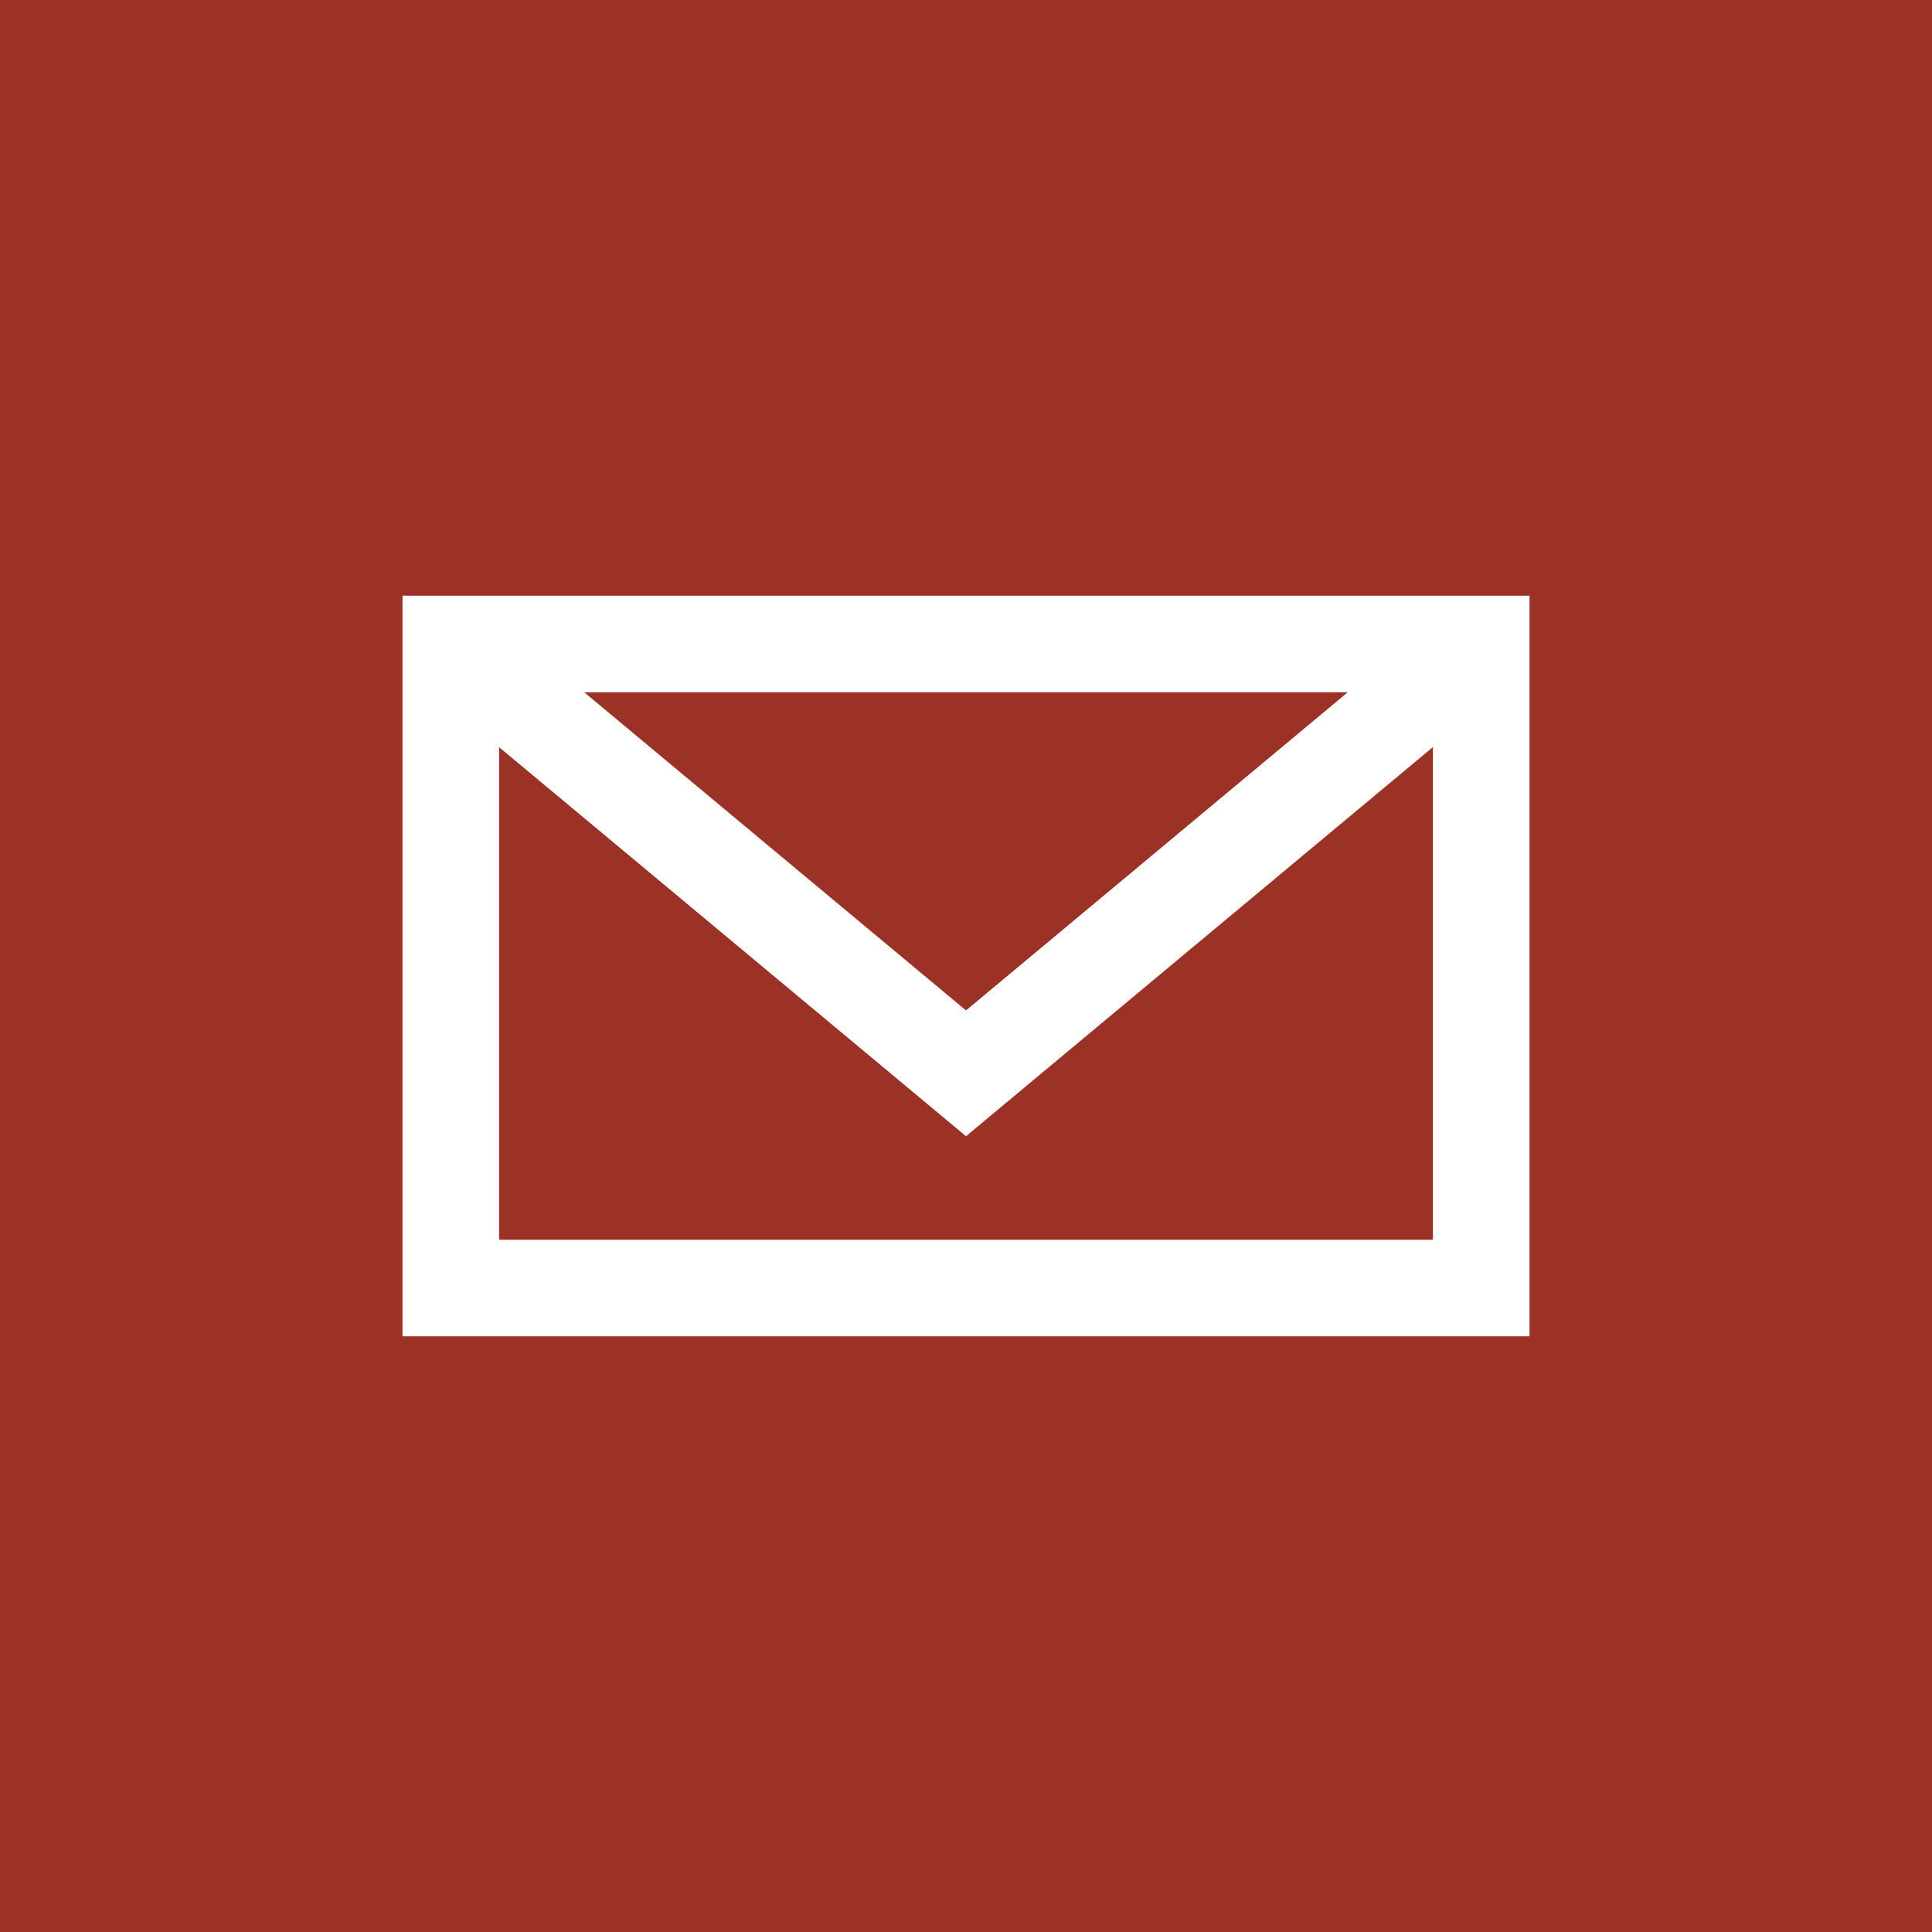
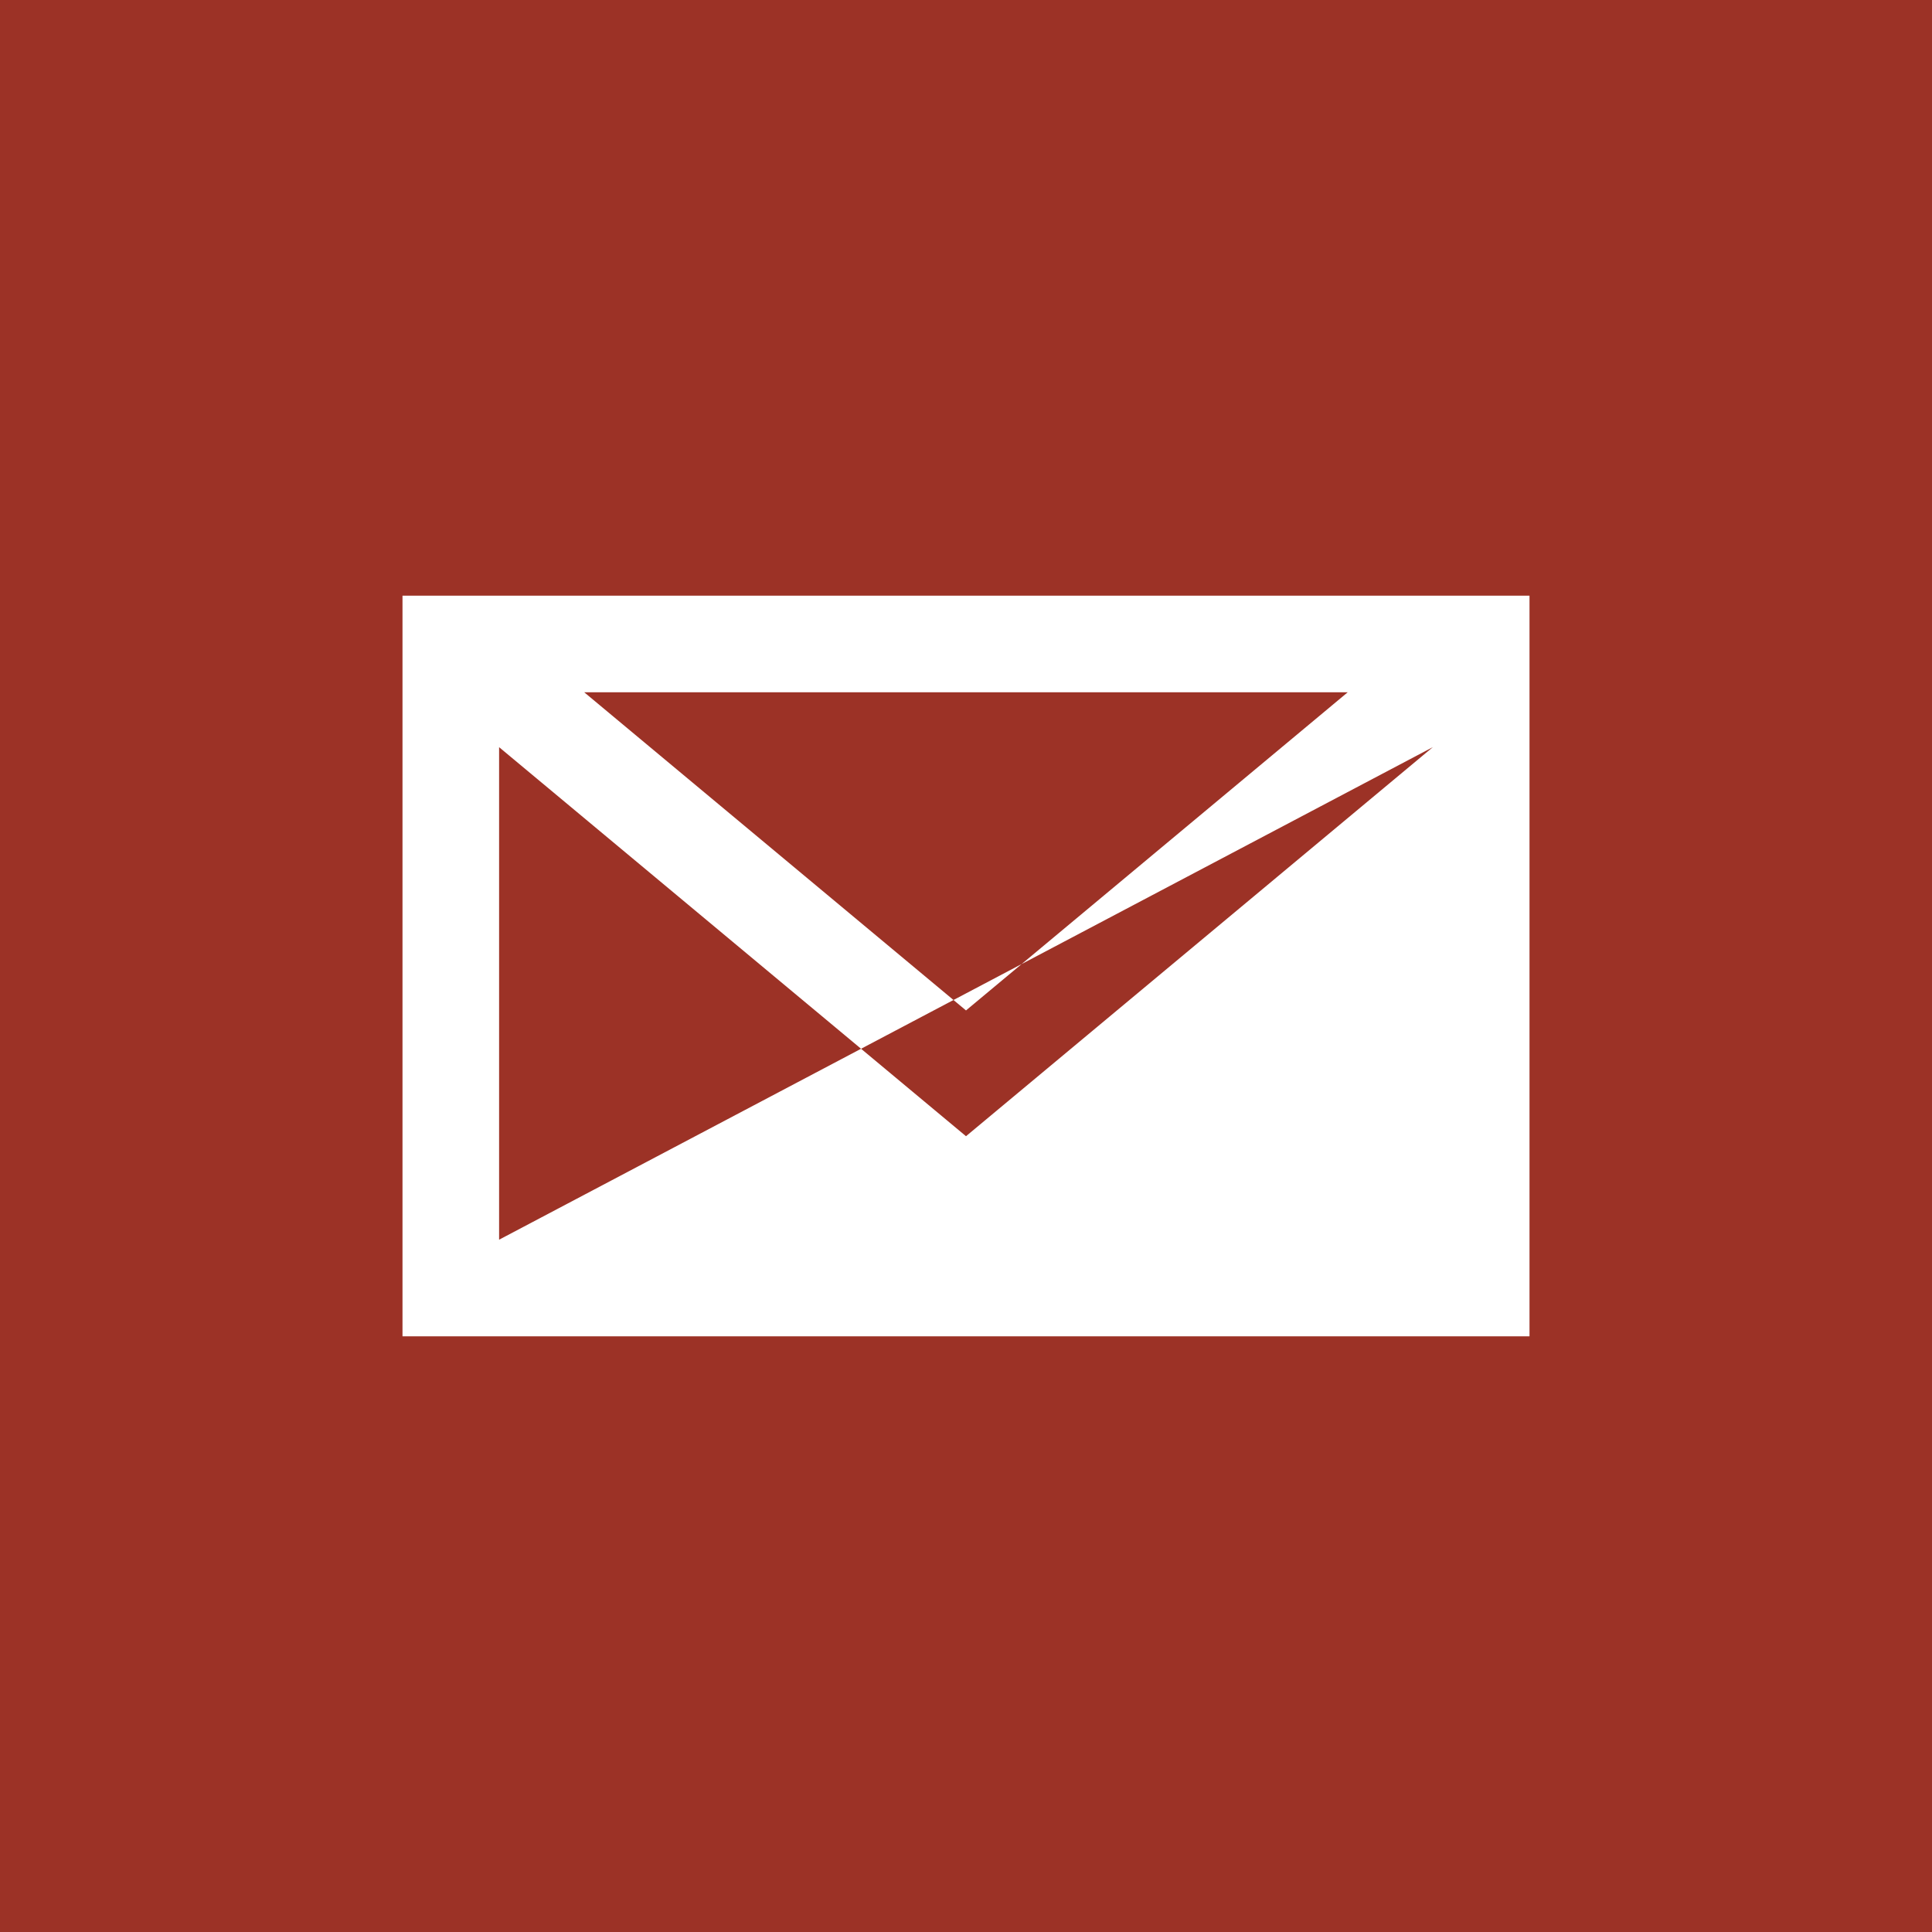
<svg xmlns="http://www.w3.org/2000/svg" width="30px" height="30px" viewBox="0 0 30 30" version="1.1">
  <title>icon/social/facebook copy 3</title>
  <g id="Page-1" stroke="none" stroke-width="1" fill="none" fill-rule="evenodd">
    <g id="wild-west_blog-post_desktop" transform="translate(-788, -3066)" fill="#9C3226">
      <g id="Group" transform="translate(80, 3035.496)">
        <g id="Group-9" transform="translate(448, 30.504)">
          <g id="icon/social/facebook-copy-3" transform="translate(260, 0)">
-             <path d="M30,0 L30,30 L0,30 L0,0 L30,0 Z M23.75,9.25 L6.25,9.25 L6.25,20.75 L23.75,20.75 L23.75,9.25 Z M22.25,11.601 L22.25,19.25 L7.75,19.25 L7.75,11.602 L14.52,17.243 L15,17.643 L15.48,17.243 L22.25,11.601 Z M20.927,10.75 L15,15.69 L9.072,10.75 L20.927,10.75 Z" id="Combined-Shape" />
+             <path d="M30,0 L30,30 L0,30 L0,0 L30,0 Z M23.75,9.25 L6.25,9.25 L6.25,20.75 L23.75,20.75 L23.75,9.25 Z M22.25,11.601 L7.75,19.25 L7.75,11.602 L14.52,17.243 L15,17.643 L15.48,17.243 L22.25,11.601 Z M20.927,10.75 L15,15.69 L9.072,10.75 L20.927,10.75 Z" id="Combined-Shape" />
          </g>
        </g>
      </g>
    </g>
  </g>
</svg>